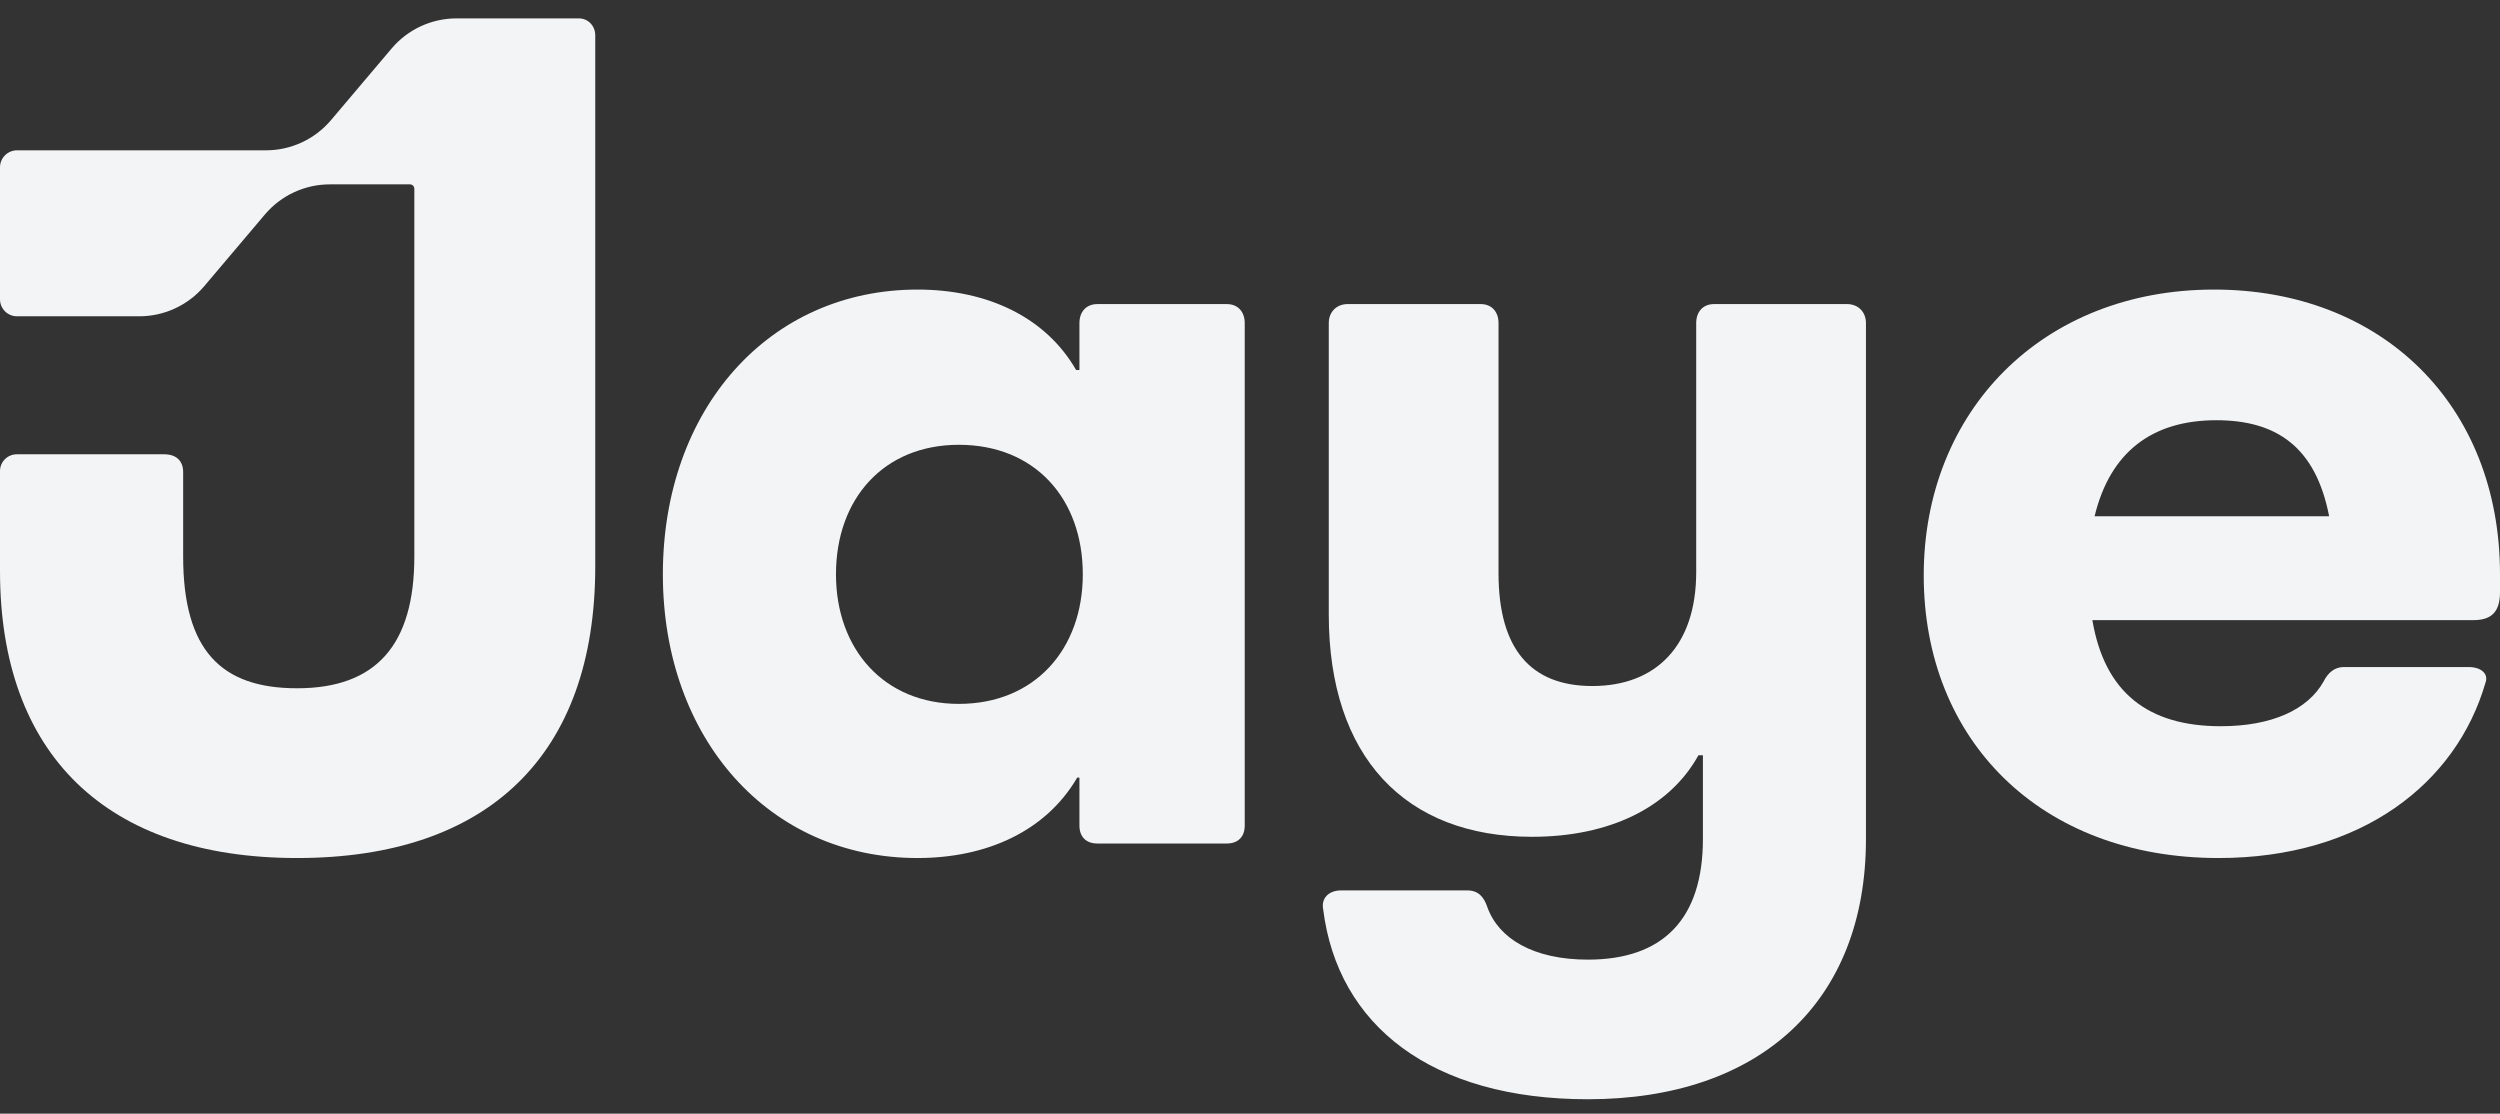
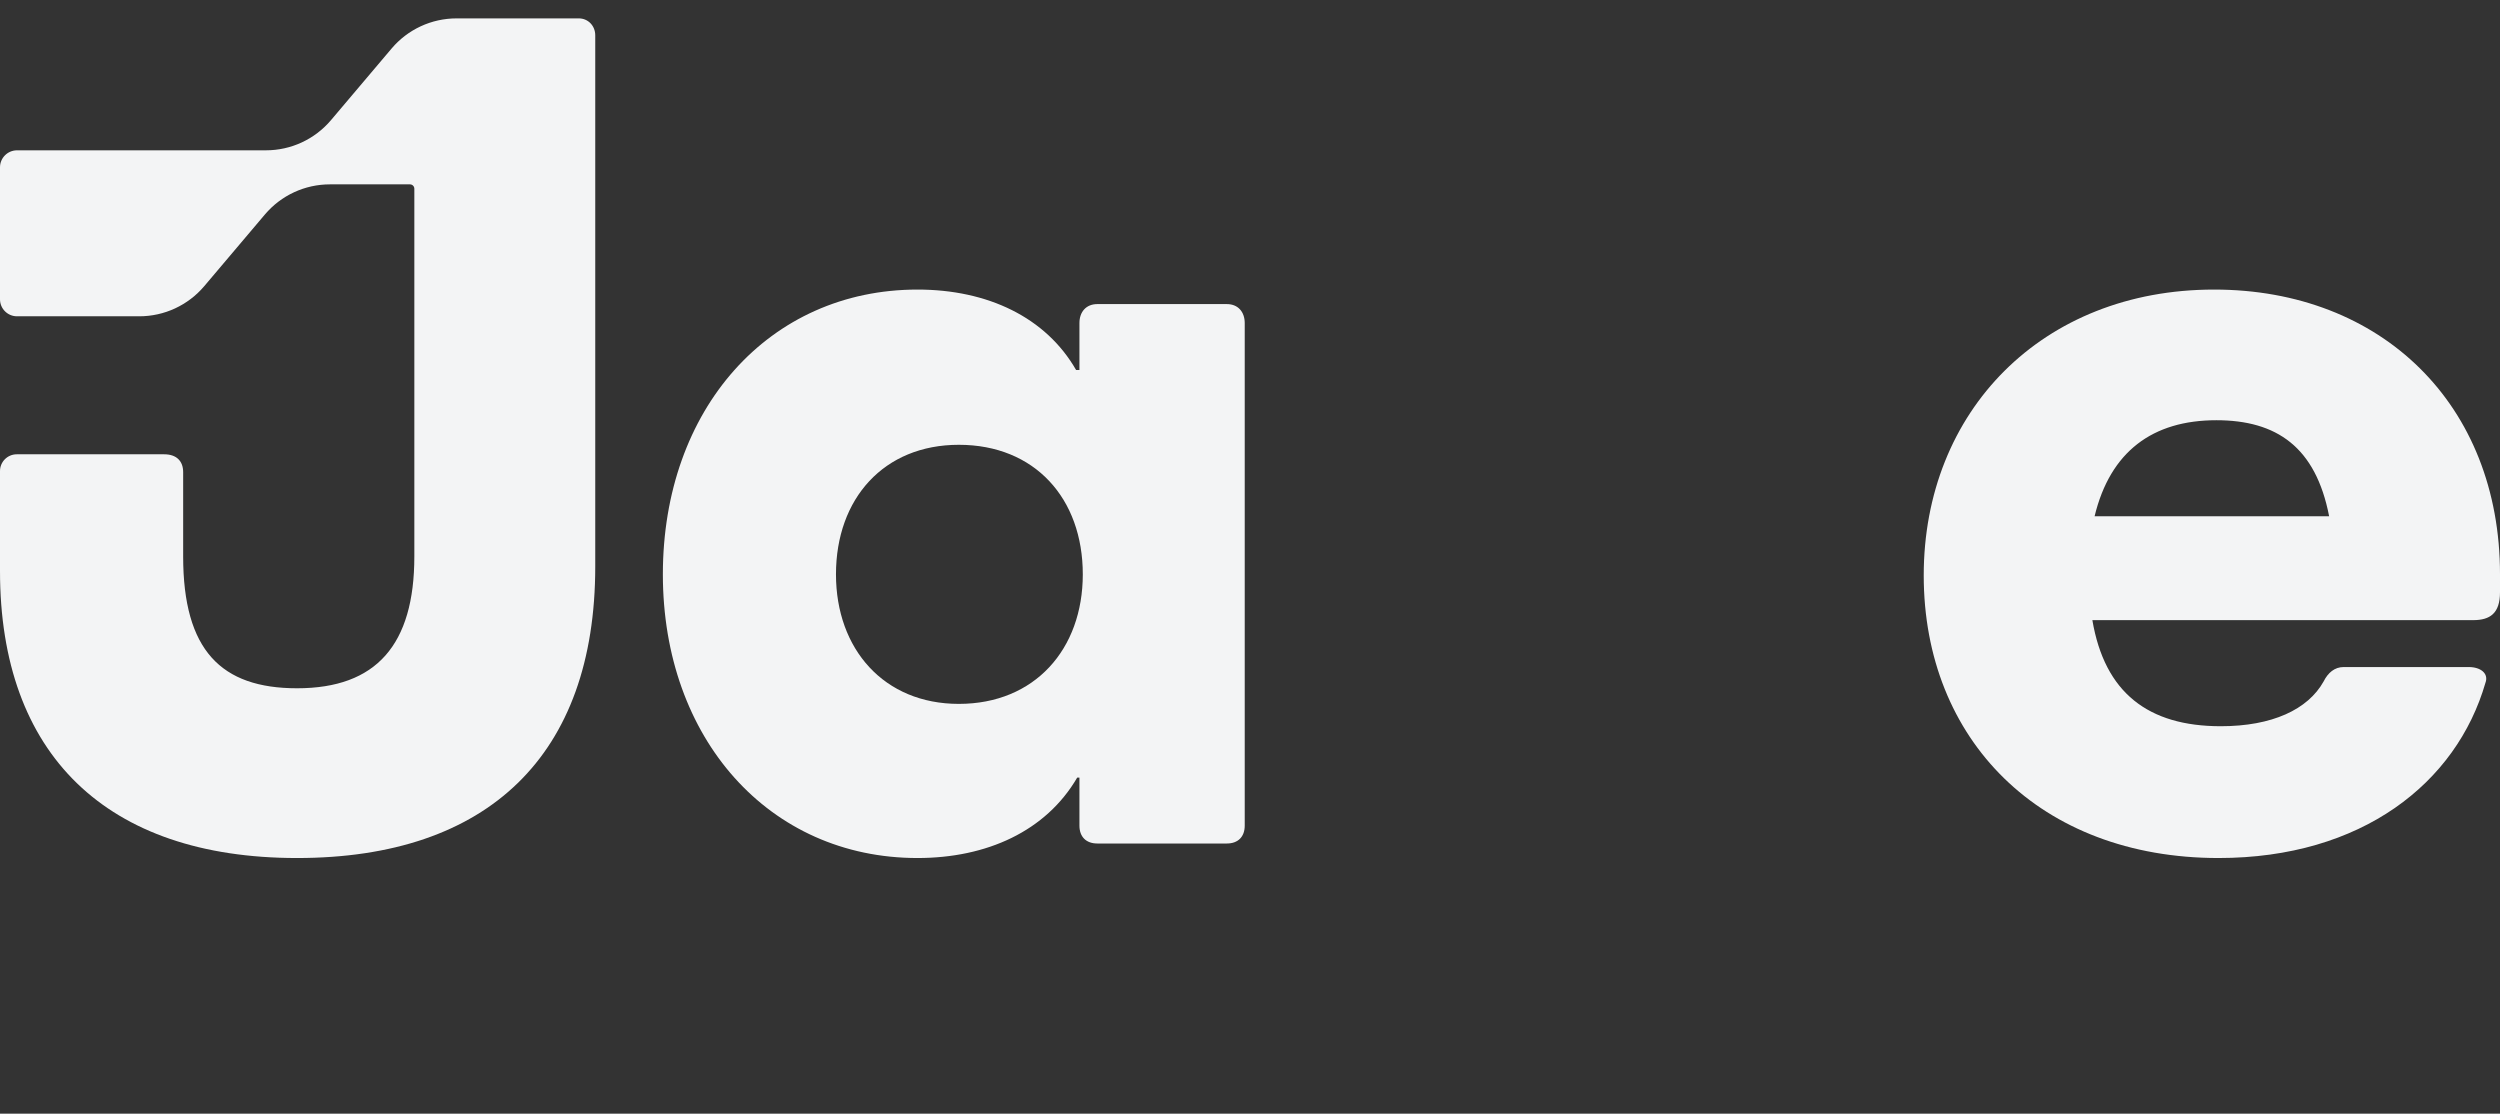
<svg xmlns="http://www.w3.org/2000/svg" fill="none" viewBox="0 0 110 49" height="49" width="110">
  <rect x="0" y="0" width="110" height="49" fill="#333333" stroke="none" />
  <g clip-path="url(#clip0_946_575)">
    <path fill="#F3F4F5" d="M97.617 37.753C89.754 37.753 84.644 32.544 84.644 25.32C84.644 18.097 89.853 12.741 97.42 12.741C104.791 12.741 110 17.802 110 25.271V26.058C110 26.991 109.558 27.286 108.82 27.286H92.064C92.605 30.48 94.521 31.954 97.715 31.954C99.975 31.954 101.548 31.217 102.236 29.989C102.432 29.596 102.727 29.35 103.12 29.35H108.624C109.164 29.35 109.508 29.645 109.361 30.038C108.084 34.46 103.907 37.753 97.617 37.753ZM92.162 22.716H102.482C101.892 19.669 100.172 18.49 97.519 18.49C94.718 18.49 92.85 19.866 92.162 22.716Z" />
-     <path fill="#F3F4F5" d="M69.867 48.367C62.987 48.367 58.859 45.123 58.22 40.013C58.122 39.522 58.466 39.178 59.007 39.178H64.56C65.051 39.178 65.296 39.472 65.444 39.915C65.935 41.291 67.459 42.224 69.867 42.224C73.159 42.224 74.928 40.455 74.928 36.917V33.232H74.731C73.454 35.541 70.8 36.819 67.409 36.819C61.808 36.819 58.466 33.281 58.466 27.04V14.215C58.466 13.723 58.81 13.379 59.301 13.379H65.149C65.641 13.379 65.935 13.723 65.935 14.215V25.222C65.935 28.564 67.361 30.185 70.063 30.185C72.864 30.185 74.633 28.416 74.633 25.173V14.215C74.633 13.723 74.928 13.379 75.419 13.379H81.267C81.758 13.379 82.102 13.723 82.102 14.215V36.917C82.102 44.092 77.434 48.367 69.867 48.367Z" />
    <path fill="#F3F4F5" d="M40.37 37.753C33.835 37.753 29.166 32.495 29.166 25.271C29.166 17.999 33.835 12.741 40.37 12.741C43.466 12.741 46.021 13.969 47.348 16.279H47.495V14.215C47.495 13.723 47.79 13.38 48.282 13.38H53.982C54.473 13.38 54.768 13.723 54.768 14.215V36.328C54.768 36.819 54.473 37.114 53.982 37.114H48.282C47.79 37.114 47.495 36.819 47.495 36.328V34.215H47.397C46.021 36.573 43.417 37.753 40.37 37.753ZM36.783 25.271C36.783 28.564 38.896 30.971 42.188 30.971C45.53 30.971 47.643 28.564 47.643 25.271C47.643 21.93 45.53 19.571 42.188 19.571C38.896 19.571 36.783 21.93 36.783 25.271Z" />
    <path fill="#F3F4F5" d="M25.468 0.809C25.881 0.809 26.191 1.14 26.191 1.554V8.112V24.928C26.191 33.232 21.474 37.753 13.071 37.753C4.668 37.753 1.53444e-05 33.183 1.53444e-05 25.124L3.33419e-06 20.726C7.4651e-06 20.319 0.33 19.989 0.737 19.989H7.224C7.764 19.989 8.059 20.284 8.059 20.775V24.485C8.059 28.613 9.73 30.284 13.071 30.284C16.56 30.284 18.231 28.367 18.231 24.485V8.303C18.231 8.198 18.145 8.112 18.04 8.112H14.514C13.412 8.112 12.367 8.597 11.655 9.438L8.987 12.591C8.275 13.432 7.23 13.917 6.128 13.917H0.749C0.335 13.917 0 13.582 0 13.168V7.363C0 6.95 0.335 6.614 0.749 6.614H11.703C12.804 6.614 13.85 6.129 14.562 5.288L17.23 2.135C17.941 1.294 18.987 0.809 20.089 0.809H25.468Z" />
  </g>
  <defs>
    <clipPath id="clip0_946_575">
      <rect transform="translate(0 0.809)" fill="white" height="47.609" width="110" />
    </clipPath>
  </defs>
</svg>